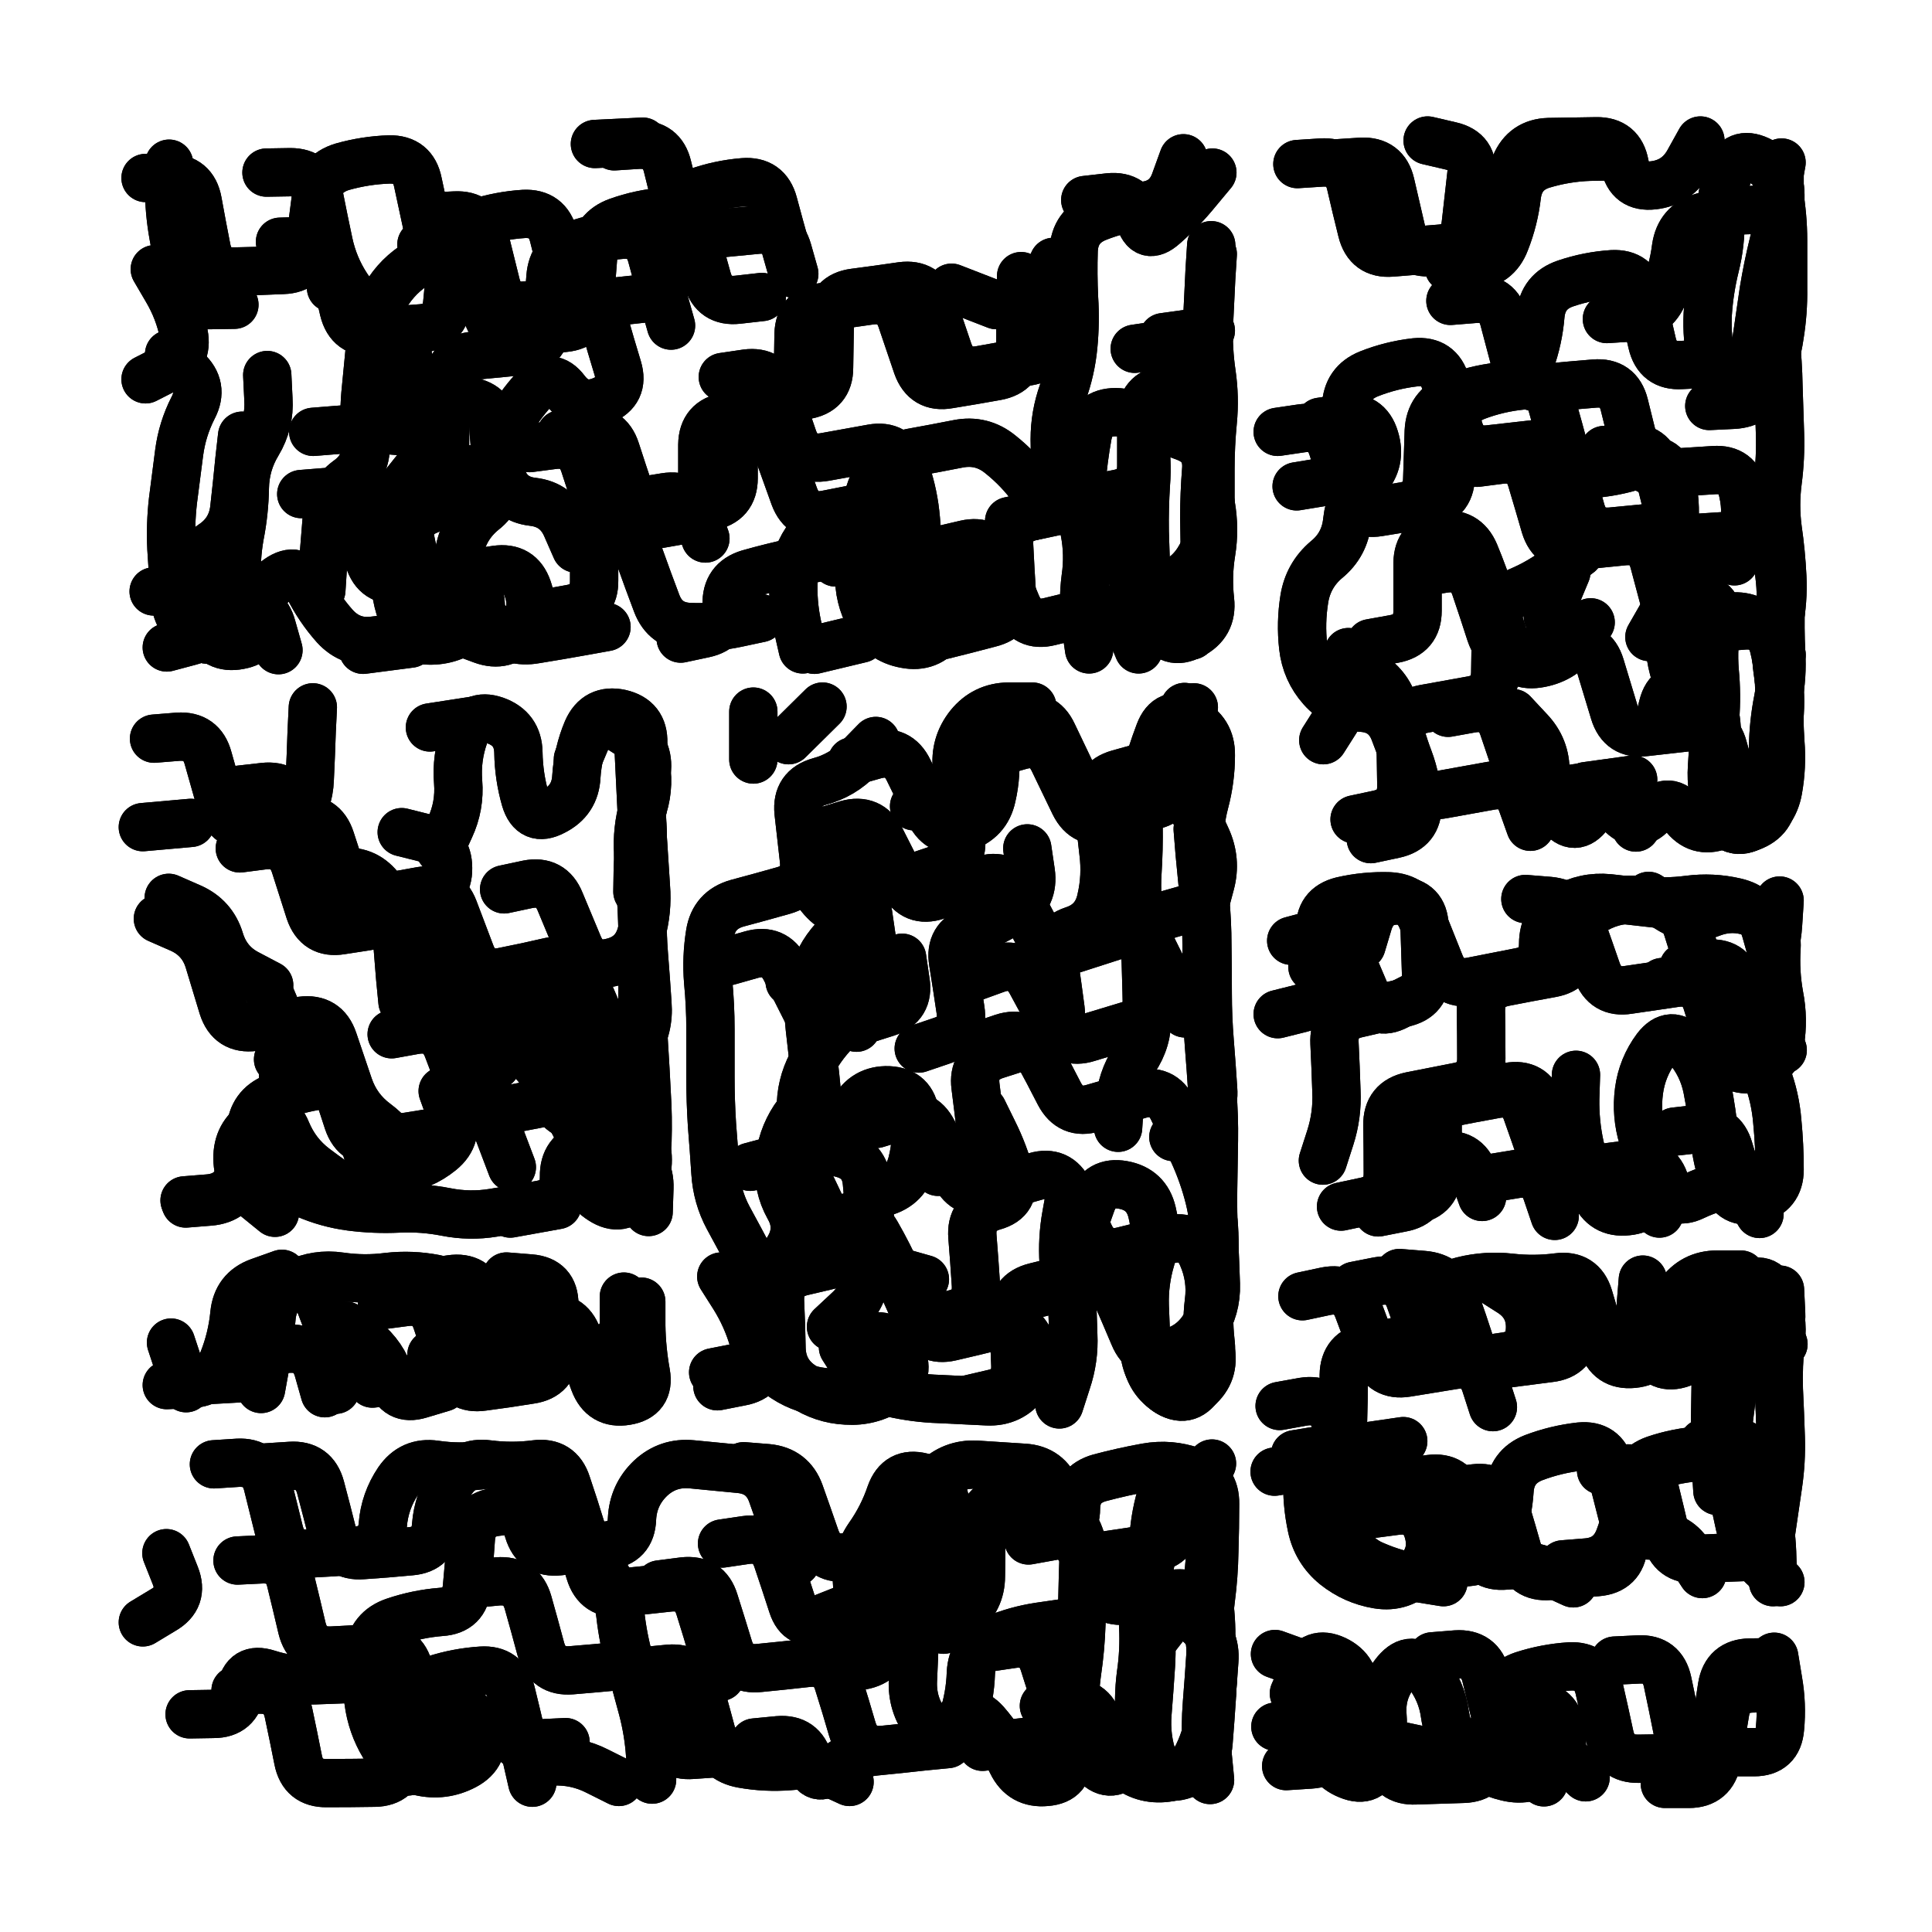
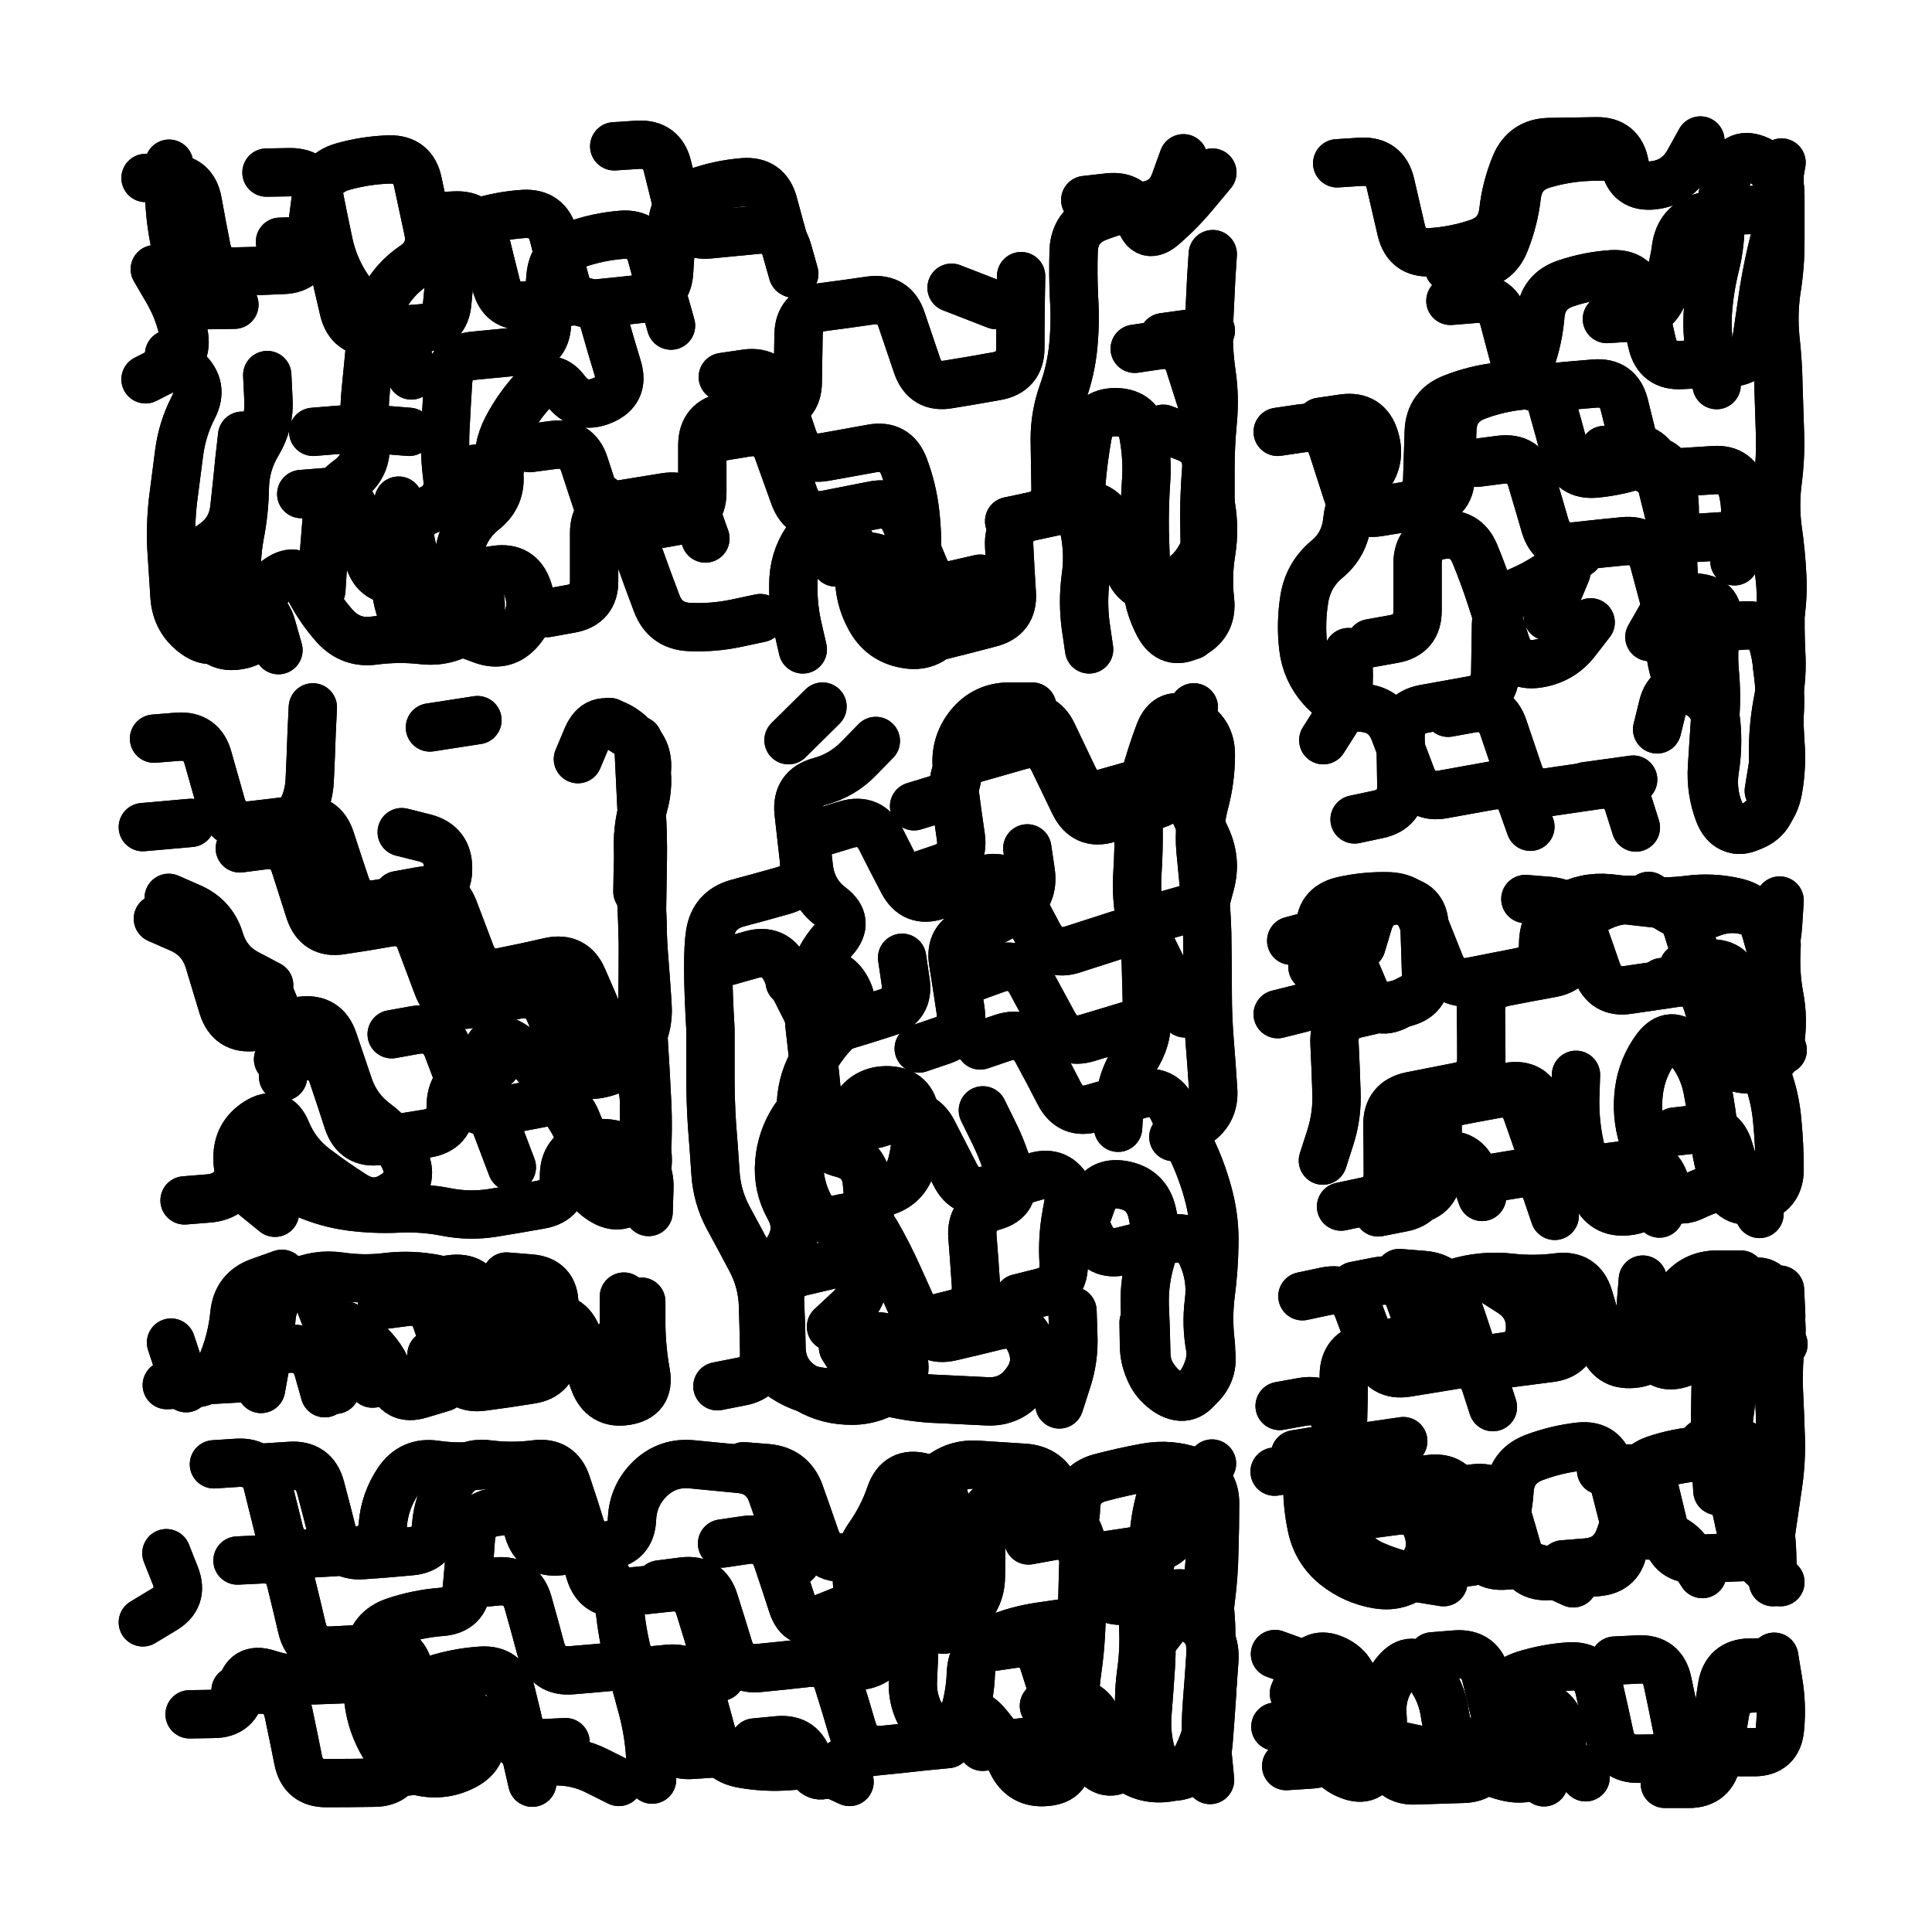
<svg xmlns="http://www.w3.org/2000/svg" viewBox="0 0 5000 5000">
  <title>Infinite Scribble #3269</title>
  <defs>
    <filter id="piece_3269_1_1_filter" x="-100" y="-100" width="5200" height="5200" filterUnits="userSpaceOnUse">
      <feGaussianBlur in="SourceGraphic" result="lineShape_1" stdDeviation="6250e-3" />
      <feColorMatrix in="lineShape_1" result="lineShape" type="matrix" values="1 0 0 0 0  0 1 0 0 0  0 0 1 0 0  0 0 0 7500e-3 -3750e-3" />
      <feGaussianBlur in="lineShape" result="shrank_blurred" stdDeviation="16250e-3" />
      <feColorMatrix in="shrank_blurred" result="shrank" type="matrix" values="1 0 0 0 0 0 1 0 0 0 0 0 1 0 0 0 0 0 16250e-3 -11250e-3" />
      <feColorMatrix in="lineShape" result="border_filled" type="matrix" values="0.5 0 0 0 -0.15  0 0.5 0 0 -0.15  0 0 0.5 0 -0.15  0 0 0 1 0" />
      <feComposite in="border_filled" in2="shrank" result="border" operator="out" />
      <feColorMatrix in="lineShape" result="shapes_linestyle" type="matrix" values="1 0 0 0 0  0 1 0 0 0  0 0 1 0 0  0 0 0 1 0" />
      <feComposite in="shapes_linestyle" in2="shrank" result="shapes_linestyle_cropped" operator="in" />
      <feComposite in="border" in2="shapes_linestyle_cropped" result="shapes" operator="over" />
      <feTurbulence result="shapes_finished_turbulence" type="turbulence" baseFrequency="200000e-6" numOctaves="3" />
      <feGaussianBlur in="shapes_finished_turbulence" result="shapes_finished_turbulence_smoothed" stdDeviation="0" />
      <feDisplacementMap in="shapes" in2="shapes_finished_turbulence_smoothed" result="shapes_finished_results_shifted" scale="3750e-2" xChannelSelector="R" yChannelSelector="G" />
      <feOffset in="shapes_finished_results_shifted" result="shapes_finished" dx="-937e-2" dy="-937e-2" />
    </filter>
    <filter id="piece_3269_1_1_shadow" x="-100" y="-100" width="5200" height="5200" filterUnits="userSpaceOnUse">
      <feColorMatrix in="SourceGraphic" result="result_blackened" type="matrix" values="0 0 0 0 0  0 0 0 0 0  0 0 0 0 0  0 0 0 0.8 0" />
      <feGaussianBlur in="result_blackened" result="result_blurred" stdDeviation="37500e-3" />
      <feComposite in="SourceGraphic" in2="result_blurred" result="result" operator="over" />
    </filter>
    <filter id="piece_3269_1_1_overall" x="-100" y="-100" width="5200" height="5200" filterUnits="userSpaceOnUse">
      <feTurbulence result="background_texture_bumps" type="fractalNoise" baseFrequency="61e-3" numOctaves="3" />
      <feDiffuseLighting in="background_texture_bumps" result="background_texture" surfaceScale="1" diffuseConstant="2" lighting-color="#aaa">
        <feDistantLight azimuth="225" elevation="20" />
      </feDiffuseLighting>
      <feColorMatrix in="background_texture" result="background_texturelightened" type="matrix" values="0.6 0 0 0 0.8  0 0.6 0 0 0.8  0 0 0.6 0 0.8  0 0 0 1 0" />
      <feColorMatrix in="SourceGraphic" result="background_darkened" type="matrix" values="2 0 0 0 -1  0 2 0 0 -1  0 0 2 0 -1  0 0 0 1 0" />
      <feMorphology in="background_darkened" result="background_glow_1_thicken" operator="dilate" radius="129600e-3" />
      <feColorMatrix in="background_glow_1_thicken" result="background_glow_1_thicken_colored" type="matrix" values="1.5 0 0 0 -0.2  0 1.5 0 0 -0.2  0 0 1.5 0 -0.2  0 0 0 0.4 0" />
      <feGaussianBlur in="background_glow_1_thicken_colored" result="background_glow_1" stdDeviation="243000e-3" />
      <feMorphology in="background_darkened" result="background_glow_2_thicken" operator="dilate" radius="24300e-3" />
      <feColorMatrix in="background_glow_2_thicken" result="background_glow_2_thicken_colored" type="matrix" values="0 0 0 0 0  0 0 0 0 0  0 0 0 0 0  0 0 0 0.5 0" />
      <feGaussianBlur in="background_glow_2_thicken_colored" result="background_glow_2" stdDeviation="48600e-3" />
      <feComposite in="background_glow_1" in2="background_glow_2" result="background_glow" operator="out" />
      <feBlend in="background_glow" in2="background_texturelightened" result="background" mode="darken" />
    </filter>
    <clipPath id="piece_3269_1_1_clip">
      <rect x="0" y="0" width="5000" height="5000" />
    </clipPath>
    <g id="layer_4" filter="url(#piece_3269_1_1_filter)" stroke-width="125" stroke-linecap="round" fill="none">
-       <path d="M 2448 1432 Q 2448 1432 2508 1418 Q 2569 1404 2593 1461 Q 2617 1519 2641 1576 Q 2666 1633 2726 1618 Q 2787 1603 2847 1589 Q 2908 1575 2932 1632 L 2956 1690 M 1461 1133 Q 1461 1133 1522 1124 Q 1584 1116 1603 1175 Q 1622 1234 1642 1293 Q 1662 1352 1723 1341 Q 1785 1331 1846 1320 Q 1908 1309 1908 1247 Q 1908 1185 1908 1123 Q 1909 1061 1970 1051 Q 2032 1042 2093 1032 Q 2155 1023 2155 961 Q 2156 899 2157 837 Q 2159 775 2220 767 Q 2282 759 2343 750 Q 2405 742 2424 801 Q 2444 860 2464 919 Q 2485 978 2546 967 Q 2608 956 2669 945 Q 2731 935 2732 873 Q 2733 811 2734 749 L 2736 687 M 1100 642 Q 1100 642 1162 638 Q 1224 635 1238 695 Q 1253 756 1268 816 Q 1284 876 1346 870 Q 1408 864 1470 858 Q 1532 852 1536 790 Q 1540 728 1545 666 Q 1550 604 1608 583 Q 1667 562 1729 557 Q 1791 552 1807 612 Q 1823 672 1840 732 Q 1857 792 1919 785 L 1981 778 M 1549 382 L 1673 376 M 1771 1662 Q 1771 1662 1832 1649 Q 1893 1636 1890 1574 Q 1888 1512 1947 1494 Q 2007 1477 2068 1464 Q 2129 1452 2190 1439 Q 2251 1426 2249 1364 Q 2247 1302 2276 1247 Q 2306 1193 2367 1181 Q 2428 1170 2489 1158 Q 2550 1146 2598 1185 Q 2647 1224 2683 1274 Q 2720 1324 2781 1311 Q 2842 1299 2903 1287 Q 2964 1275 2963 1213 Q 2963 1151 2963 1089 Q 2963 1027 3024 1017 Q 3086 1008 3109 950 Q 3132 892 3134 830 Q 3137 768 3140 706 L 3144 644 M 3073 1520 Q 3073 1520 3107 1468 Q 3141 1416 3140 1354 L 3140 1292 M 1079 1491 Q 1079 1491 1140 1483 Q 1202 1475 1221 1534 Q 1241 1593 1287 1634 Q 1334 1675 1395 1664 Q 1457 1654 1518 1643 L 1579 1632 M 2117 1691 L 2238 1662 M 949 1691 L 1072 1675 M 866 754 Q 866 754 921 782 Q 977 810 992 870 Q 1007 931 1023 991 Q 1039 1051 1101 1045 Q 1163 1039 1224 1048 Q 1286 1058 1287 1120 Q 1289 1182 1307 1241 Q 1326 1301 1388 1308 Q 1450 1315 1475 1372 L 1500 1429 M 1082 1231 L 1005 1328 M 407 1540 Q 407 1540 469 1536 Q 531 1533 546 1593 Q 561 1654 501 1669 L 441 1685" stroke="hsl(58,100%,52%)" />
      <path d="M 3832 1207 Q 3832 1207 3894 1199 Q 3956 1192 3973 1251 Q 3991 1311 4008 1370 Q 4026 1430 4088 1423 Q 4150 1416 4212 1410 Q 4274 1404 4290 1464 Q 4306 1524 4322 1584 Q 4338 1644 4400 1638 Q 4462 1633 4524 1628 Q 4586 1624 4600 1684 Q 4615 1745 4614 1807 Q 4613 1869 4617 1931 Q 4622 1993 4611 2054 Q 4600 2115 4546 2146 Q 4492 2177 4465 2121 Q 4438 2065 4447 2003 Q 4457 1942 4451 1880 Q 4445 1818 4386 1797 Q 4328 1776 4313 1836 L 4298 1897 M 3556 1674 Q 3556 1674 3617 1663 Q 3678 1652 3678 1590 Q 3678 1528 3678 1466 Q 3679 1404 3740 1394 Q 3802 1385 3826 1442 Q 3850 1500 3869 1559 Q 3888 1618 3907 1677 Q 3927 1736 3988 1727 Q 4050 1718 4088 1669 L 4126 1620 M 3763 788 Q 3763 788 3825 783 Q 3887 778 3902 838 Q 3918 899 3934 959 Q 3950 1019 4012 1013 Q 4074 1007 4136 1002 Q 4198 997 4213 1057 Q 4228 1118 4243 1178 Q 4259 1239 4321 1234 Q 4383 1230 4445 1226 Q 4507 1222 4520 1282 Q 4534 1343 4516 1402 L 4498 1462 M 3426 1101 Q 3426 1101 3487 1092 Q 3549 1084 3567 1143 Q 3586 1203 3544 1249 Q 3503 1295 3496 1357 Q 3490 1419 3442 1458 Q 3395 1498 3385 1559 Q 3375 1621 3382 1683 Q 3389 1745 3430 1791 Q 3472 1838 3534 1841 Q 3596 1845 3618 1903 Q 3640 1961 3662 2019 Q 3684 2077 3745 2065 Q 3806 2054 3867 2043 Q 3929 2032 3949 2090 L 3970 2149 M 4168 835 Q 4168 835 4230 831 Q 4292 827 4315 769 Q 4339 712 4347 650 Q 4356 589 4415 571 Q 4475 554 4537 553 Q 4599 553 4609 491 L 4620 430" stroke="hsl(110,100%,47%)" />
      <path d="M 630 2205 Q 630 2205 692 2197 Q 754 2190 773 2249 Q 792 2309 811 2368 Q 831 2427 892 2417 Q 954 2408 1015 2397 Q 1077 2387 1098 2445 Q 1120 2504 1142 2562 Q 1164 2620 1225 2608 Q 1286 2597 1347 2584 Q 1408 2572 1432 2629 Q 1456 2687 1480 2744 Q 1504 2802 1564 2788 Q 1625 2775 1657 2722 Q 1690 2669 1685 2607 Q 1681 2545 1676 2483 Q 1671 2421 1671 2359 Q 1672 2297 1673 2235 Q 1674 2173 1670 2111 Q 1667 2049 1664 1987 L 1661 1925 M 729 2751 Q 729 2751 790 2743 Q 852 2735 871 2794 Q 891 2853 910 2912 Q 930 2971 991 2962 Q 1053 2953 1114 2943 Q 1176 2933 1176 2871 Q 1176 2809 1234 2787 L 1293 2766 M 446 2333 Q 446 2333 503 2358 Q 560 2383 578 2442 Q 596 2502 651 2530 L 706 2559 M 487 3116 Q 487 3116 549 3111 Q 611 3106 631 3047 Q 652 2989 697 3032 Q 742 3075 799 3099 Q 856 3124 917 3132 Q 979 3140 1041 3137 Q 1103 3134 1164 3146 Q 1225 3158 1286 3148 Q 1348 3138 1409 3127 Q 1470 3116 1469 3054 Q 1468 2992 1527 2974 Q 1587 2956 1639 2989 Q 1692 3022 1690 3084 L 1688 3146" stroke="hsl(84,100%,53%)" />
      <path d="M 2546 2715 Q 2546 2715 2605 2695 Q 2664 2676 2693 2730 Q 2723 2785 2751 2840 Q 2780 2895 2839 2877 Q 2899 2860 2958 2842 Q 3018 2825 3045 2881 Q 3072 2937 3098 2993 Q 3124 3050 3139 3110 Q 3154 3171 3152 3233 Q 3151 3295 3143 3356 Q 3135 3418 3142 3480 Q 3150 3542 3115 3593 Q 3081 3645 3029 3610 Q 2978 3575 2976 3513 Q 2975 3451 2972 3389 Q 2970 3327 2988 3267 Q 3006 3208 2991 3147 Q 2977 3087 2916 3076 Q 2855 3065 2834 3123 L 2813 3182 M 2418 3425 Q 2418 3425 2478 3410 Q 2539 3396 2535 3334 Q 2531 3272 2526 3210 Q 2521 3148 2581 3131 Q 2641 3114 2624 3054 Q 2608 2994 2580 2938 L 2553 2883 M 2142 2161 Q 2142 2161 2201 2143 Q 2261 2126 2289 2181 Q 2317 2237 2346 2292 Q 2375 2347 2434 2327 Q 2493 2307 2552 2287 Q 2611 2267 2640 2322 Q 2669 2377 2698 2431 Q 2728 2486 2787 2466 Q 2846 2447 2905 2428 Q 2965 2410 2993 2465 Q 3021 2521 3048 2576 L 3076 2632 M 1894 2497 Q 1894 2497 1954 2480 Q 2014 2463 2042 2518 Q 2070 2574 2098 2629 Q 2126 2685 2185 2667 Q 2245 2649 2304 2630 Q 2363 2611 2353 2549 L 2344 2488 M 2751 3644 Q 2751 3644 2770 3585 Q 2790 3526 2787 3464 L 2785 3402 M 2588 1887 Q 2588 1887 2648 1870 Q 2708 1853 2734 1909 Q 2761 1966 2788 2022 Q 2815 2078 2874 2060 Q 2934 2043 2994 2026 Q 3054 2010 3080 2066 Q 3106 2123 3132 2179 Q 3158 2236 3142 2296 L 3126 2356 M 2160 3443 Q 2160 3443 2205 3401 Q 2251 3359 2247 3297 Q 2244 3235 2239 3173 Q 2235 3111 2295 3095 Q 2355 3079 2370 3018 Q 2385 2958 2378 2896 Q 2371 2834 2309 2831 Q 2247 2829 2218 2884 Q 2189 2939 2144 2896 Q 2100 2853 2065 2904 Q 2031 2956 2026 3018 Q 2021 3080 2051 3134 Q 2082 3188 2050 3241 Q 2018 3295 2011 3357 Q 2004 3419 1996 3480 Q 1988 3542 2040 3576 Q 2092 3610 2154 3613 L 2216 3617" stroke="hsl(126,100%,48%)" />
      <path d="M 4311 2551 Q 4311 2551 4372 2542 Q 4434 2534 4452 2593 Q 4471 2653 4489 2712 Q 4507 2772 4565 2749 L 4623 2727 M 3871 3058 Q 3871 3058 3932 3048 Q 3994 3038 4013 3097 L 4033 3156 M 4343 2938 Q 4343 2938 4405 2931 Q 4467 2924 4484 2984 Q 4501 3044 4532 3097 L 4563 3151 M 3480 3132 Q 3480 3132 3541 3119 Q 3602 3107 3601 3045 Q 3601 2983 3600 2921 Q 3599 2859 3660 2846 Q 3721 2834 3782 2822 Q 3843 2811 3843 2749 Q 3843 2687 3842 2625 Q 3842 2563 3903 2551 Q 3964 2539 4025 2528 Q 4086 2517 4086 2455 Q 4086 2393 4140 2362 Q 4194 2332 4256 2339 Q 4318 2346 4379 2338 Q 4441 2330 4501 2344 Q 4562 2358 4579 2418 L 4596 2478 M 3351 2444 Q 3351 2444 3411 2428 Q 3472 2413 3496 2470 Q 3521 2527 3545 2584 Q 3570 2641 3625 2612 L 3680 2584" stroke="hsl(168,100%,44%)" />
      <path d="M 1115 3329 Q 1115 3329 1176 3320 Q 1238 3311 1258 3369 Q 1279 3428 1299 3487 Q 1319 3546 1380 3536 Q 1442 3527 1503 3516 Q 1565 3506 1586 3564 L 1608 3623 M 904 3440 Q 904 3440 952 3478 Q 1001 3517 1019 3576 Q 1037 3636 1096 3618 L 1156 3600 M 441 3594 Q 441 3594 503 3591 Q 565 3588 587 3530 Q 610 3472 616 3410 Q 622 3348 680 3327 L 739 3306" stroke="hsl(115,100%,51%)" />
      <path d="M 4418 3744 Q 4418 3744 4480 3740 Q 4542 3737 4555 3797 Q 4569 3858 4582 3919 Q 4595 3980 4596 4042 L 4598 4104 M 4501 3496 L 4625 3488 M 3361 3773 Q 3361 3773 3422 3763 Q 3484 3754 3485 3692 Q 3487 3630 3487 3568 Q 3488 3506 3549 3495 Q 3610 3484 3671 3473 Q 3733 3463 3734 3401 Q 3735 3339 3795 3324 Q 3856 3309 3918 3316 Q 3980 3323 4041 3315 Q 4103 3307 4121 3366 Q 4139 3426 4156 3485 Q 4174 3545 4236 3539 Q 4298 3533 4309 3471 Q 4320 3410 4355 3359 Q 4391 3308 4453 3308 L 4515 3308 M 3747 4058 Q 3747 4058 3809 4052 Q 3871 4046 3891 3987 Q 3912 3929 3916 3867 Q 3920 3805 3978 3782 Q 4036 3760 4098 3753 Q 4160 3747 4176 3807 Q 4192 3867 4207 3927 Q 4223 3987 4285 3983 Q 4347 3979 4381 4031 L 4415 4083" stroke="hsl(195,100%,48%)" />
      <path d="M 624 4048 Q 624 4048 686 4045 Q 748 4042 762 4102 Q 777 4163 791 4223 Q 806 4284 868 4281 Q 930 4278 992 4274 Q 1054 4271 1068 4331 Q 1083 4392 1097 4452 Q 1111 4513 1173 4510 Q 1235 4508 1297 4505 Q 1359 4502 1373 4562 L 1387 4623 M 1934 3804 Q 1934 3804 1996 3809 Q 2058 3815 2079 3873 Q 2100 3932 2120 3990 Q 2141 4049 2202 4039 Q 2264 4030 2325 4020 Q 2387 4010 2387 3948 Q 2387 3886 2430 3841 Q 2474 3797 2536 3800 Q 2598 3804 2660 3808 Q 2722 3812 2744 3870 Q 2766 3928 2787 3986 Q 2808 4045 2869 4035 Q 2931 4026 2992 4016 Q 3054 4007 3055 3945 Q 3057 3883 3101 3840 L 3146 3797 M 2711 4424 Q 2711 4424 2773 4417 Q 2835 4410 2852 4469 Q 2870 4529 2914 4572 Q 2959 4616 3021 4611 Q 3083 4606 3110 4550 Q 3137 4494 3142 4432 Q 3148 4370 3152 4308 Q 3157 4246 3108 4207 Q 3060 4169 3022 4218 L 2984 4267 M 1235 4108 Q 1235 4108 1297 4102 Q 1359 4097 1376 4157 Q 1393 4217 1409 4277 Q 1426 4337 1488 4332 Q 1550 4327 1612 4321 Q 1674 4316 1690 4376 Q 1707 4436 1723 4496 Q 1739 4556 1801 4551 Q 1863 4547 1925 4542 L 1987 4537 M 1716 4110 Q 1716 4110 1778 4102 Q 1840 4095 1858 4154 Q 1877 4214 1895 4273 Q 1913 4333 1975 4326 Q 2037 4320 2099 4313 Q 2161 4306 2179 4365 Q 2198 4425 2215 4484 Q 2233 4544 2295 4538 Q 2357 4532 2419 4525 Q 2481 4519 2500 4460 Q 2520 4401 2522 4339 Q 2525 4277 2582 4252 Q 2639 4228 2700 4219 L 2762 4210" stroke="hsl(168,100%,47%)" />
      <path d="M 3427 4388 Q 3427 4388 3489 4383 Q 3551 4378 3566 4438 Q 3582 4499 3596 4559 Q 3611 4620 3673 4617 Q 3735 4615 3797 4613 Q 3859 4611 3867 4549 Q 3876 4488 3884 4426 Q 3892 4365 3951 4345 Q 4010 4326 4072 4322 Q 4134 4319 4148 4379 Q 4162 4440 4175 4501 Q 4188 4562 4250 4561 Q 4312 4560 4374 4559 Q 4436 4559 4446 4497 Q 4457 4436 4466 4374 Q 4476 4313 4538 4312 L 4600 4311" stroke="hsl(211,100%,52%)" />
    </g>
    <g id="layer_3" filter="url(#piece_3269_1_1_filter)" stroke-width="125" stroke-linecap="round" fill="none">
      <path d="M 2172 1465 Q 2172 1465 2233 1452 Q 2294 1439 2317 1496 Q 2341 1554 2365 1611 Q 2390 1668 2450 1653 Q 2511 1638 2571 1622 Q 2632 1607 2628 1545 Q 2624 1483 2621 1421 Q 2618 1359 2679 1346 Q 2740 1333 2801 1320 Q 2862 1308 2884 1366 Q 2907 1424 2930 1482 Q 2953 1540 3014 1527 Q 3075 1514 3109 1462 Q 3143 1410 3142 1348 Q 3142 1286 3142 1224 Q 3142 1162 3148 1100 Q 3154 1038 3145 976 Q 3136 915 3138 853 Q 3141 791 3144 729 L 3148 667 M 1380 1169 Q 1380 1169 1441 1161 Q 1503 1153 1522 1212 Q 1541 1271 1561 1330 Q 1581 1389 1642 1378 Q 1704 1368 1765 1357 Q 1827 1346 1827 1284 Q 1827 1222 1827 1160 Q 1828 1098 1889 1088 Q 1951 1079 2012 1069 Q 2074 1060 2074 998 Q 2075 936 2076 874 Q 2078 812 2139 804 Q 2201 796 2262 787 Q 2324 779 2343 838 Q 2363 897 2383 956 Q 2404 1015 2465 1004 Q 2527 994 2588 983 Q 2650 972 2650 910 Q 2650 848 2651 786 L 2652 724 M 1232 1493 Q 1232 1493 1293 1484 Q 1355 1475 1375 1533 Q 1396 1592 1356 1639 Q 1316 1687 1257 1665 Q 1199 1644 1141 1621 Q 1083 1599 1085 1537 Q 1087 1475 1073 1414 Q 1060 1353 1117 1330 Q 1175 1307 1167 1245 Q 1159 1184 1162 1122 Q 1165 1060 1169 998 Q 1173 936 1235 930 Q 1297 924 1359 918 Q 1421 912 1425 850 Q 1429 788 1434 726 Q 1439 664 1497 643 Q 1556 622 1618 617 Q 1680 612 1696 672 Q 1712 732 1729 792 L 1746 852 M 386 470 Q 386 470 448 470 Q 510 470 521 531 Q 532 592 544 653 Q 556 714 618 712 Q 680 711 742 708 Q 804 706 811 644 Q 819 582 827 520 Q 836 459 895 441 Q 955 424 1017 422 Q 1079 421 1091 482 Q 1104 543 1117 603 Q 1131 664 1079 698 Q 1028 733 1000 788 Q 973 844 967 906 Q 961 968 955 1030 Q 950 1092 955 1154 Q 961 1216 910 1252 Q 860 1289 855 1351 Q 850 1413 845 1475 L 841 1537 M 701 980 Q 701 980 704 1042 Q 708 1104 676 1157 Q 644 1210 643 1272 Q 642 1334 630 1395 Q 619 1456 623 1518 Q 628 1580 597 1633 Q 566 1687 515 1651 Q 465 1615 461 1553 Q 457 1491 453 1429 Q 450 1367 457 1305 Q 465 1243 473 1181 Q 481 1120 509 1065 Q 538 1010 492 968 L 447 926" stroke="hsl(95,100%,58%)" />
      <path d="M 4161 1174 Q 4161 1174 4223 1169 Q 4285 1164 4300 1224 Q 4315 1285 4330 1345 Q 4345 1406 4407 1401 Q 4469 1397 4531 1393 Q 4593 1390 4606 1450 Q 4620 1511 4618 1573 Q 4616 1635 4619 1697 Q 4623 1759 4611 1820 Q 4599 1881 4598 1943 Q 4598 2005 4598 2067 Q 4598 2129 4539 2150 Q 4481 2172 4458 2114 Q 4436 2056 4440 1994 Q 4444 1932 4448 1870 Q 4453 1808 4447 1746 Q 4442 1684 4453 1623 Q 4464 1562 4402 1556 Q 4340 1550 4309 1604 L 4278 1658 M 3579 1330 Q 3579 1330 3640 1320 Q 3702 1311 3703 1249 Q 3705 1187 3707 1125 Q 3710 1063 3768 1040 Q 3826 1017 3888 1010 Q 3950 1004 3970 945 Q 3991 887 3996 825 Q 4002 763 4061 743 Q 4120 723 4182 719 Q 4244 716 4257 776 Q 4271 837 4285 897 Q 4299 958 4361 954 Q 4423 951 4485 948 Q 4547 946 4556 884 Q 4565 823 4574 761 Q 4584 700 4599 639 Q 4615 579 4615 517 L 4615 455 M 4113 2044 L 4236 2027 M 3470 432 Q 3470 432 3532 428 Q 3594 425 3608 485 Q 3622 546 3636 606 Q 3651 667 3713 662 Q 3775 658 3834 638 Q 3893 618 3900 556 Q 3907 494 3931 436 Q 3955 379 4017 377 Q 4079 376 4141 375 Q 4203 374 4214 435 Q 4226 496 4288 489 Q 4350 482 4380 427 L 4410 373 M 3515 2130 Q 3515 2130 3576 2117 Q 3637 2104 3636 2042 Q 3635 1980 3634 1918 Q 3633 1856 3694 1844 Q 3755 1833 3816 1822 Q 3878 1812 3879 1750 Q 3880 1688 3881 1626 Q 3883 1564 3940 1540 Q 3997 1516 4046 1478 L 4096 1441" stroke="hsl(165,100%,51%)" />
-       <path d="M 1314 2311 Q 1314 2311 1375 2298 Q 1436 2286 1459 2343 Q 1483 2401 1507 2458 Q 1532 2515 1592 2500 Q 1653 2486 1669 2426 Q 1686 2366 1681 2304 Q 1677 2242 1673 2180 Q 1669 2118 1670 2056 Q 1672 1994 1674 1932 Q 1676 1870 1615 1856 Q 1554 1843 1529 1900 Q 1505 1957 1501 2019 Q 1498 2081 1442 2109 Q 1387 2138 1369 2078 Q 1352 2019 1351 1957 Q 1350 1895 1291 1874 Q 1233 1854 1211 1912 Q 1190 1971 1195 2033 Q 1200 2095 1174 2151 L 1148 2208 M 1253 2639 Q 1253 2639 1312 2658 Q 1371 2678 1394 2735 Q 1418 2793 1441 2850 Q 1464 2908 1525 2895 Q 1586 2882 1631 2840 Q 1677 2798 1652 2741 L 1627 2684 M 1330 3150 L 1452 3128 M 490 3124 Q 490 3124 552 3119 Q 614 3114 634 3055 Q 655 2997 658 2935 Q 662 2873 719 2850 Q 777 2827 838 2818 Q 900 2810 920 2869 Q 940 2928 959 2987 Q 979 3046 1040 3037 Q 1102 3028 1150 2989 Q 1198 2950 1176 2891 L 1155 2833 M 630 2053 Q 630 2053 692 2046 Q 754 2039 772 2098 Q 791 2158 810 2217 Q 829 2276 890 2267 Q 952 2258 991 2306 Q 1030 2354 1035 2416 Q 1040 2478 1045 2540 L 1051 2602" stroke="hsl(129,100%,58%)" />
-       <path d="M 2277 2918 Q 2277 2918 2336 2900 Q 2396 2883 2424 2938 Q 2453 2994 2481 3049 Q 2509 3105 2569 3088 Q 2629 3071 2689 3054 Q 2749 3037 2776 3093 Q 2803 3149 2829 3205 Q 2855 3262 2915 3247 Q 2976 3232 3036 3217 Q 3097 3203 3121 3260 Q 3146 3317 3138 3378 Q 3130 3440 3142 3501 Q 3155 3562 3108 3602 Q 3061 3643 3016 3599 Q 2972 3556 2970 3494 L 2969 3432 M 2053 2550 Q 2053 2550 2112 2532 Q 2172 2514 2201 2569 Q 2230 2624 2184 2666 Q 2139 2708 2110 2763 Q 2081 2818 2082 2880 Q 2083 2942 2078 3004 Q 2074 3066 2100 3122 Q 2126 3179 2186 3163 Q 2247 3148 2278 3202 Q 2309 3256 2334 3312 Q 2360 3369 2385 3426 Q 2410 3483 2470 3469 Q 2531 3455 2591 3440 Q 2652 3426 2676 3483 Q 2701 3540 2663 3589 Q 2626 3639 2564 3636 Q 2502 3633 2440 3630 Q 2378 3628 2317 3614 Q 2257 3601 2224 3548 L 2191 3496 M 2387 2276 Q 2387 2276 2446 2256 Q 2505 2237 2496 2175 Q 2487 2114 2479 2052 Q 2471 1991 2530 1973 Q 2590 1956 2649 1939 Q 2709 1922 2736 1978 Q 2763 2034 2790 2090 Q 2818 2146 2877 2128 Q 2937 2110 2997 2093 Q 3057 2076 3051 2014 Q 3046 1952 3072 1896 L 3099 1840 M 2530 2538 Q 2530 2538 2588 2517 Q 2647 2496 2677 2550 Q 2707 2605 2736 2659 Q 2766 2714 2825 2695 Q 2885 2677 2944 2659 Q 3004 2641 2997 2579 Q 2991 2517 2984 2455 Q 2977 2393 3036 2375 L 3096 2358 M 1866 3597 Q 1866 3597 1927 3585 Q 1988 3574 1987 3512 Q 1986 3450 1984 3388 Q 1982 3326 1953 3271 Q 1924 3216 1894 3161 Q 1865 3107 1861 3045 Q 1857 2983 1852 2921 Q 1848 2859 1848 2797 Q 1848 2735 1848 2673 Q 1848 2611 1842 2549 Q 1837 2487 1847 2425 Q 1857 2364 1917 2347 Q 1977 2331 2037 2314 Q 2097 2297 2090 2235 Q 2083 2173 2076 2111 Q 2070 2049 2130 2032 Q 2190 2016 2233 1971 L 2276 1927" stroke="hsl(181,100%,53%)" />
+       <path d="M 2277 2918 Q 2277 2918 2336 2900 Q 2396 2883 2424 2938 Q 2453 2994 2481 3049 Q 2509 3105 2569 3088 Q 2629 3071 2689 3054 Q 2749 3037 2776 3093 Q 2803 3149 2829 3205 Q 2855 3262 2915 3247 Q 2976 3232 3036 3217 Q 3097 3203 3121 3260 Q 3146 3317 3138 3378 Q 3130 3440 3142 3501 Q 3155 3562 3108 3602 Q 3061 3643 3016 3599 Q 2972 3556 2970 3494 L 2969 3432 M 2053 2550 Q 2053 2550 2112 2532 Q 2172 2514 2201 2569 Q 2230 2624 2184 2666 Q 2139 2708 2110 2763 Q 2081 2818 2082 2880 Q 2083 2942 2078 3004 Q 2074 3066 2100 3122 Q 2126 3179 2186 3163 Q 2247 3148 2278 3202 Q 2309 3256 2334 3312 Q 2360 3369 2385 3426 Q 2410 3483 2470 3469 Q 2531 3455 2591 3440 Q 2652 3426 2676 3483 Q 2701 3540 2663 3589 Q 2626 3639 2564 3636 Q 2502 3633 2440 3630 Q 2378 3628 2317 3614 Q 2257 3601 2224 3548 L 2191 3496 M 2387 2276 Q 2387 2276 2446 2256 Q 2505 2237 2496 2175 Q 2487 2114 2479 2052 Q 2471 1991 2530 1973 Q 2590 1956 2649 1939 Q 2709 1922 2736 1978 Q 2763 2034 2790 2090 Q 2818 2146 2877 2128 Q 2937 2110 2997 2093 Q 3057 2076 3051 2014 Q 3046 1952 3072 1896 L 3099 1840 M 2530 2538 Q 2530 2538 2588 2517 Q 2647 2496 2677 2550 Q 2707 2605 2736 2659 Q 2766 2714 2825 2695 Q 2885 2677 2944 2659 Q 3004 2641 2997 2579 Q 2991 2517 2984 2455 Q 2977 2393 3036 2375 L 3096 2358 M 1866 3597 Q 1866 3597 1927 3585 Q 1988 3574 1987 3512 Q 1986 3450 1984 3388 Q 1982 3326 1953 3271 Q 1924 3216 1894 3161 Q 1865 3107 1861 3045 Q 1857 2983 1852 2921 Q 1848 2859 1848 2797 Q 1848 2735 1848 2673 Q 1837 2487 1847 2425 Q 1857 2364 1917 2347 Q 1977 2331 2037 2314 Q 2097 2297 2090 2235 Q 2083 2173 2076 2111 Q 2070 2049 2130 2032 Q 2190 2016 2233 1971 L 2276 1927" stroke="hsl(181,100%,53%)" />
      <path d="M 3681 3013 Q 3681 3013 3742 3001 Q 3803 2990 3824 3048 L 3845 3107 M 3433 3013 Q 3433 3013 3452 2954 Q 3471 2895 3468 2833 Q 3466 2771 3463 2709 Q 3460 2647 3520 2633 Q 3581 2619 3641 2605 Q 3702 2592 3700 2530 Q 3698 2468 3696 2406 Q 3694 2344 3632 2340 Q 3570 2337 3551 2396 L 3533 2456 M 4366 2513 Q 4366 2513 4427 2504 Q 4489 2496 4507 2555 Q 4525 2615 4542 2674 Q 4560 2734 4582 2792 Q 4604 2850 4609 2912 Q 4615 2974 4615 3036 Q 4615 3098 4554 3113 Q 4494 3129 4473 3070 Q 4452 3012 4446 2950 Q 4440 2888 4428 2827 Q 4416 2766 4375 2719 Q 4334 2673 4296 2722 Q 4259 2772 4251 2833 Q 4243 2895 4261 2954 Q 4280 3014 4281 3076 Q 4283 3138 4221 3144 Q 4159 3151 4135 3093 Q 4112 3036 4098 2975 Q 4085 2915 4086 2853 L 4088 2791" stroke="hsl(202,100%,55%)" />
      <path d="M 692 3505 Q 692 3505 754 3500 Q 816 3495 833 3555 L 850 3615 M 998 3387 Q 998 3387 1059 3379 Q 1121 3371 1140 3430 Q 1160 3489 1179 3548 Q 1198 3607 1259 3598 Q 1321 3590 1382 3580 Q 1444 3571 1444 3509 Q 1444 3447 1444 3385 Q 1444 3323 1382 3318 L 1320 3313 M 452 3484 L 491 3602" stroke="hsl(171,100%,56%)" />
      <path d="M 3764 3869 Q 3764 3869 3826 3861 Q 3888 3854 3905 3913 Q 3923 3973 3940 4033 Q 3957 4093 4019 4088 Q 4081 4083 4143 4078 Q 4205 4073 4211 4011 Q 4218 3949 4224 3887 Q 4230 3825 4288 3804 Q 4347 3784 4409 3780 Q 4471 3776 4485 3836 Q 4499 3897 4512 3958 Q 4526 4019 4571 4061 L 4617 4104 M 4575 3502 Q 4575 3502 4587 3441 Q 4600 3380 4550 3343 Q 4500 3306 4455 3349 Q 4411 3393 4416 3455 Q 4421 3517 4362 3537 Q 4304 3558 4278 3501 Q 4252 3445 4256 3383 L 4261 3321 M 3380 3364 Q 3380 3364 3441 3351 Q 3502 3339 3524 3397 Q 3546 3455 3567 3513 Q 3589 3572 3650 3562 Q 3712 3552 3773 3542 Q 3835 3533 3854 3592 L 3873 3651 M 3308 3818 Q 3308 3818 3369 3808 Q 3431 3799 3450 3858 Q 3470 3917 3489 3976 Q 3508 4036 3565 4060 Q 3622 4085 3683 4094 L 3745 4104" stroke="hsl(223,100%,60%)" />
      <path d="M 1114 4435 Q 1114 4435 1176 4432 Q 1238 4429 1252 4489 Q 1267 4550 1212 4579 Q 1157 4608 1096 4594 Q 1036 4580 1003 4527 Q 971 4474 963 4412 Q 956 4350 963 4288 Q 971 4226 1030 4206 Q 1089 4186 1151 4181 Q 1213 4177 1218 4115 Q 1224 4053 1228 3991 Q 1233 3929 1295 3922 Q 1357 3915 1419 3907 Q 1481 3900 1499 3959 Q 1518 4019 1536 4078 Q 1554 4138 1616 4131 Q 1678 4125 1740 4118 Q 1802 4111 1820 4170 Q 1839 4230 1856 4289 L 1874 4349 M 2671 3996 Q 2671 3996 2732 3985 Q 2794 3975 2794 3913 Q 2795 3851 2855 3834 Q 2915 3818 2976 3807 Q 3038 3796 3096 3817 Q 3155 3839 3154 3901 Q 3154 3963 3152 4025 Q 3151 4087 3143 4148 Q 3135 4210 3142 4272 Q 3150 4334 3146 4396 Q 3142 4458 3137 4520 Q 3132 4582 3073 4602 Q 3015 4623 2994 4564 Q 2974 4506 2979 4444 Q 2984 4382 2988 4320 Q 2992 4258 2984 4196 Q 2977 4134 2984 4072 L 2992 4010 M 2569 4273 Q 2569 4273 2630 4264 Q 2692 4255 2711 4314 Q 2730 4373 2748 4432 Q 2766 4492 2772 4554 Q 2779 4616 2717 4621 Q 2655 4627 2628 4571 Q 2601 4515 2560 4468 Q 2519 4422 2481 4471 Q 2443 4520 2406 4470 Q 2369 4420 2372 4358 Q 2375 4296 2377 4234 Q 2379 4172 2427 4133 Q 2476 4094 2466 4032 Q 2456 3971 2456 3909 Q 2456 3847 2395 3832 Q 2335 3817 2314 3876 Q 2294 3935 2258 3986 Q 2223 4037 2227 4099 Q 2232 4161 2219 4222 L 2207 4283 M 2095 4569 L 2208 4621" stroke="hsl(201,100%,58%)" />
      <path d="M 4318 4626 Q 4318 4626 4380 4626 Q 4442 4626 4453 4564 Q 4464 4503 4474 4441 Q 4484 4380 4546 4379 L 4608 4378 M 3716 4296 Q 3716 4296 3778 4291 Q 3840 4287 3855 4347 Q 3870 4408 3884 4468 Q 3898 4529 3960 4526 Q 4022 4524 4067 4566 L 4113 4609 M 3310 4478 Q 3310 4478 3372 4473 Q 3434 4469 3449 4529 Q 3464 4590 3512 4551 Q 3561 4513 3622 4525 L 3683 4538" stroke="hsl(238,100%,62%)" />
    </g>
    <g id="layer_2" filter="url(#piece_3269_1_1_filter)" stroke-width="125" stroke-linecap="round" fill="none">
      <path d="M 3020 882 L 3143 865 M 2621 1358 Q 2621 1358 2682 1345 Q 2743 1332 2741 1270 Q 2740 1208 2739 1146 Q 2739 1084 2760 1025 Q 2781 967 2787 905 Q 2793 843 2789 781 Q 2786 719 2788 657 Q 2791 595 2849 572 Q 2907 549 2969 542 Q 3031 536 3051 477 L 3072 419 M 1880 985 Q 1880 985 1941 976 Q 2003 968 2022 1027 Q 2042 1086 2062 1144 Q 2083 1203 2144 1192 Q 2205 1181 2266 1170 Q 2327 1159 2349 1217 Q 2371 1275 2378 1337 Q 2385 1399 2382 1461 Q 2380 1523 2433 1555 Q 2486 1588 2449 1638 Q 2413 1688 2352 1676 Q 2291 1665 2261 1610 Q 2231 1556 2233 1494 Q 2235 1432 2189 1390 Q 2144 1348 2105 1396 Q 2067 1445 2063 1507 Q 2060 1569 2073 1629 L 2087 1690 M 3093 1654 Q 3093 1654 3111 1594 Q 3130 1535 3128 1473 Q 3127 1411 3126 1349 Q 3126 1287 3131 1225 Q 3136 1163 3078 1141 L 3020 1119 M 1599 388 Q 1599 388 1661 384 Q 1723 381 1737 441 Q 1752 502 1767 562 Q 1783 622 1845 616 Q 1907 610 1969 604 Q 2031 598 2048 658 L 2065 718 M 1425 1596 Q 1425 1596 1486 1585 Q 1548 1574 1547 1512 Q 1547 1450 1547 1388 Q 1547 1326 1608 1316 Q 1670 1306 1731 1296 Q 1793 1286 1814 1344 L 1835 1403 M 1125 570 Q 1125 570 1187 567 Q 1249 564 1263 624 Q 1278 685 1293 745 Q 1308 806 1370 800 Q 1432 795 1494 789 Q 1556 783 1573 843 Q 1590 903 1608 962 Q 1626 1022 1568 1046 Q 1511 1070 1473 1020 Q 1436 971 1393 1016 Q 1351 1061 1322 1116 Q 1293 1171 1301 1232 Q 1309 1294 1260 1332 Q 1212 1371 1199 1432 Q 1186 1493 1189 1555 Q 1193 1617 1136 1642 Q 1079 1667 1054 1610 Q 1030 1553 1032 1491 Q 1035 1429 1038 1367 L 1041 1305 M 699 456 Q 699 456 761 455 Q 823 455 835 516 Q 847 577 860 638 Q 873 699 907 751 Q 941 803 997 830 Q 1053 858 1063 919 L 1074 981 M 447 433 Q 447 433 447 495 Q 447 557 458 618 Q 469 679 480 740 Q 492 801 554 799 L 616 798 M 573 1581 Q 573 1581 635 1576 Q 697 1572 713 1632 L 730 1692 M 820 1127 Q 820 1127 882 1122 Q 944 1117 1006 1122 L 1068 1127" stroke="hsl(144,100%,62%)" />
-       <path d="M 3686 1491 Q 3686 1491 3747 1481 Q 3809 1472 3828 1531 Q 3848 1590 3867 1649 Q 3887 1708 3948 1699 Q 4010 1690 4071 1682 Q 4133 1674 4151 1733 Q 4169 1793 4187 1852 Q 4205 1912 4267 1904 Q 4329 1897 4391 1890 Q 4453 1884 4469 1944 Q 4486 2004 4502 2064 Q 4519 2124 4461 2146 Q 4403 2168 4366 2118 Q 4329 2068 4286 2113 Q 4244 2158 4202 2112 Q 4160 2067 4122 2116 Q 4085 2166 4046 2117 Q 4008 2069 4009 2007 Q 4010 1945 3967 1900 L 3925 1855 M 3557 2181 Q 3557 2181 3618 2168 Q 3679 2155 3678 2093 Q 3677 2031 3655 1973 Q 3633 1915 3621 1854 Q 3610 1793 3559 1758 L 3508 1723 M 3365 1268 Q 3365 1268 3426 1258 Q 3488 1248 3489 1186 Q 3491 1124 3493 1062 Q 3495 1000 3552 977 Q 3610 954 3672 947 Q 3734 941 3751 1001 Q 3768 1061 3785 1120 Q 3803 1180 3865 1172 Q 3927 1165 3989 1158 Q 4051 1151 4067 1211 Q 4084 1271 4101 1331 Q 4118 1391 4180 1385 Q 4242 1379 4304 1373 Q 4366 1368 4381 1428 Q 4396 1489 4411 1549 Q 4427 1610 4489 1605 Q 4551 1600 4585 1651 L 4620 1703 M 3367 434 Q 3367 434 3429 430 Q 3491 426 3505 486 Q 3519 547 3534 607 Q 3549 668 3611 663 Q 3673 658 3735 653 Q 3797 649 3803 587 Q 3810 525 3817 463 Q 3825 401 3764 387 L 3704 373 M 4433 1060 Q 4433 1060 4495 1057 Q 4557 1054 4581 997 Q 4606 940 4615 878 Q 4625 817 4624 755 Q 4624 693 4624 631 Q 4624 569 4613 507 L 4603 446" stroke="hsl(199,100%,61%)" />
      <path d="M 1039 2326 Q 1039 2326 1100 2315 Q 1162 2305 1184 2363 Q 1206 2421 1228 2479 Q 1251 2537 1312 2524 Q 1373 2512 1433 2498 Q 1494 2485 1518 2542 Q 1543 2599 1567 2656 Q 1592 2713 1634 2758 Q 1677 2803 1676 2865 Q 1675 2927 1684 2988 Q 1693 3050 1655 3099 Q 1618 3149 1566 3115 Q 1514 3082 1517 3020 Q 1521 2958 1488 2905 Q 1455 2853 1422 2800 Q 1389 2748 1337 2714 Q 1285 2680 1265 2739 Q 1246 2798 1268 2856 Q 1290 2914 1312 2972 L 1334 3030 M 733 2186 Q 733 2186 771 2137 Q 809 2088 811 2026 Q 814 1964 816 1902 L 819 1840 M 379 2150 L 503 2139 M 418 2387 Q 418 2387 475 2412 Q 532 2437 550 2496 Q 568 2556 586 2615 Q 605 2675 667 2667 Q 729 2660 790 2651 Q 852 2643 872 2702 Q 892 2761 912 2820 Q 932 2879 982 2916 Q 1032 2953 1057 3010 Q 1082 3067 1030 3101 Q 979 3136 926 3103 Q 874 3070 824 3032 Q 775 2995 751 2937 Q 728 2880 675 2913 Q 623 2946 624 3008 Q 625 3070 673 3109 L 721 3148 M 1587 1878 Q 1587 1878 1639 1911 Q 1691 1945 1683 2007 Q 1676 2069 1669 2131 Q 1662 2193 1660 2255 L 1659 2317" stroke="hsl(183,100%,62%)" />
-       <path d="M 2519 3630 Q 2519 3630 2579 3616 Q 2640 3603 2637 3541 Q 2635 3479 2631 3417 Q 2628 3355 2688 3340 Q 2749 3325 2809 3310 Q 2870 3295 2895 3352 Q 2920 3409 2944 3466 Q 2968 3524 3029 3511 Q 3090 3499 3124 3447 Q 3158 3395 3156 3333 Q 3154 3271 3151 3209 Q 3148 3147 3149 3085 Q 3150 3023 3151 2961 Q 3152 2899 3147 2837 Q 3143 2775 3138 2713 Q 3133 2651 3133 2589 Q 3133 2527 3132 2465 Q 3132 2403 3126 2341 Q 3120 2279 3114 2217 L 3109 2155 M 2437 3042 Q 2437 3042 2496 3024 Q 2556 3007 2549 2945 Q 2542 2883 2534 2821 Q 2526 2760 2585 2740 Q 2644 2721 2703 2702 Q 2762 2683 2754 2621 Q 2746 2560 2737 2498 Q 2728 2437 2787 2417 Q 2846 2398 2859 2337 Q 2873 2277 2865 2215 Q 2858 2153 2851 2091 Q 2844 2029 2904 2012 Q 2964 1995 3024 1979 Q 3084 1963 3079 1901 L 3075 1839 M 2214 1980 Q 2214 1980 2274 1963 Q 2334 1947 2361 2003 Q 2388 2059 2416 2114 Q 2444 2170 2503 2151 Q 2563 2132 2576 2071 Q 2590 2011 2583 1949 L 2576 1887 M 2226 2669 Q 2226 2669 2254 2614 Q 2283 2559 2274 2497 Q 2265 2436 2256 2374 Q 2247 2313 2213 2261 Q 2180 2209 2137 2254 L 2095 2300 M 1951 3029 Q 1951 3029 2011 3013 Q 2071 2998 2097 3054 Q 2124 3110 2150 3166 Q 2176 3223 2229 3254 Q 2283 3286 2343 3303 L 2403 3320 M 1959 1975 L 1959 1851 M 1855 3561 Q 1855 3561 1916 3549 Q 1977 3537 1959 3477 Q 1942 3418 1909 3365 L 1876 3313" stroke="hsl(208,100%,65%)" />
      <path d="M 3957 2336 Q 3957 2336 4019 2341 Q 4081 2347 4101 2405 Q 4122 2464 4142 2522 Q 4163 2581 4224 2571 Q 4286 2562 4347 2553 Q 4409 2545 4427 2604 Q 4446 2664 4464 2723 Q 4482 2783 4544 2776 Q 4606 2770 4616 2708 Q 4626 2647 4614 2586 Q 4603 2525 4607 2463 Q 4611 2401 4554 2375 Q 4497 2350 4439 2372 Q 4381 2395 4328 2361 L 4276 2328 M 3608 3127 Q 3608 3127 3669 3115 Q 3730 3104 3730 3042 Q 3730 2980 3730 2918 Q 3730 2856 3791 2844 Q 3852 2833 3913 2822 Q 3975 2811 3995 2869 Q 4016 2928 4036 2987 Q 4056 3046 4117 3037 Q 4179 3029 4240 3021 Q 4302 3013 4319 3072 Q 4337 3132 4393 3105 Q 4449 3078 4511 3072 L 4573 3066 M 3406 2512 Q 3406 2512 3466 2497 Q 3527 2482 3523 2420 L 3520 2358" stroke="hsl(231,100%,67%)" />
      <path d="M 513 3583 L 637 3576 M 1126 3515 Q 1126 3515 1187 3506 Q 1249 3498 1269 3557 Q 1289 3616 1334 3573 Q 1379 3531 1440 3521 Q 1502 3511 1563 3500 Q 1625 3489 1624 3427 L 1624 3365 M 831 3366 Q 831 3366 853 3424 Q 876 3482 877 3544 L 878 3606" stroke="hsl(204,100%,67%)" />
      <path d="M 4153 3815 Q 4153 3815 4215 3810 Q 4277 3805 4292 3865 Q 4307 3926 4321 3986 Q 4336 4047 4398 4044 Q 4460 4041 4522 4039 Q 4584 4037 4593 3975 Q 4602 3914 4611 3852 Q 4620 3791 4618 3729 Q 4616 3667 4613 3605 Q 4611 3543 4618 3481 Q 4626 3419 4601 3362 Q 4577 3305 4525 3339 Q 4474 3374 4462 3435 Q 4451 3496 4450 3558 Q 4449 3620 4448 3682 Q 4447 3744 4450 3806 L 4454 3868 M 3515 3337 Q 3515 3337 3576 3325 Q 3637 3314 3658 3372 Q 3679 3431 3699 3489 Q 3720 3548 3781 3538 Q 3843 3529 3904 3520 Q 3966 3512 3969 3450 Q 3972 3388 3919 3354 L 3867 3321 M 3321 3648 Q 3321 3648 3382 3637 Q 3444 3627 3465 3685 Q 3486 3744 3506 3803 Q 3526 3862 3587 3853 Q 3649 3845 3710 3837 Q 3772 3829 3790 3888 Q 3809 3948 3826 4007 Q 3844 4067 3906 4061 Q 3968 4055 4024 4081 L 4081 4107" stroke="hsl(248,100%,68%)" />
      <path d="M 2659 3947 Q 2659 3947 2720 3936 Q 2782 3925 2803 3983 Q 2824 4042 2844 4101 Q 2864 4160 2925 4151 Q 2987 4143 3048 4134 Q 3110 4126 3128 4185 Q 3147 4245 3148 4307 Q 3150 4369 3140 4430 Q 3130 4492 3135 4554 L 3141 4616 M 563 3799 Q 563 3799 625 3795 Q 687 3792 702 3852 Q 717 3913 732 3973 Q 747 4034 809 4030 Q 871 4027 933 4022 Q 995 4018 1000 3956 Q 1005 3894 1040 3842 Q 1075 3791 1136 3800 Q 1198 3809 1259 3801 Q 1321 3794 1340 3853 Q 1359 3912 1377 3971 Q 1395 4031 1457 4024 Q 1519 4017 1581 4009 Q 1643 4002 1645 3940 Q 1648 3878 1693 3835 Q 1738 3793 1800 3799 Q 1862 3805 1924 3811 Q 1986 3817 2007 3875 Q 2028 3934 2048 3993 L 2069 4052 M 2552 4530 L 2676 4516 M 2170 4329 Q 2170 4329 2232 4321 Q 2294 4314 2312 4254 Q 2331 4195 2332 4133 Q 2334 4071 2382 4032 Q 2430 3993 2419 3931 L 2408 3870 M 1679 4334 Q 1679 4334 1741 4328 Q 1803 4323 1820 4383 Q 1837 4443 1853 4503 Q 1869 4563 1930 4574 Q 1991 4585 2053 4580 L 2115 4575 M 619 4384 Q 619 4384 681 4382 Q 743 4381 756 4442 Q 769 4503 781 4564 Q 793 4625 855 4624 Q 917 4624 979 4623 Q 1041 4622 1050 4560 Q 1059 4499 1067 4437 Q 1075 4376 1134 4356 Q 1193 4337 1255 4333 Q 1317 4329 1332 4389 Q 1347 4450 1361 4510 Q 1376 4571 1438 4568 Q 1500 4565 1555 4593 L 1611 4621 M 379 4208 Q 379 4208 432 4176 Q 486 4145 463 4087 L 440 4029" stroke="hsl(229,100%,69%)" />
      <path d="M 3912 4426 Q 3912 4426 3974 4423 Q 4036 4420 4049 4480 Q 4063 4541 4016 4582 Q 3970 4623 3909 4608 Q 3849 4594 3803 4551 Q 3758 4509 3749 4447 Q 3741 4386 3702 4337 Q 3663 4289 3623 4336 Q 3583 4384 3587 4446 Q 3592 4508 3574 4567 Q 3557 4627 3499 4603 Q 3442 4580 3438 4518 Q 3435 4456 3430 4394 Q 3426 4332 3367 4311 L 3309 4290" stroke="hsl(261,100%,68%)" />
    </g>
    <g id="layer_1" filter="url(#piece_3269_1_1_filter)" stroke-width="125" stroke-linecap="round" fill="none">
      <path d="M 2946 912 Q 2946 912 3007 903 Q 3069 894 3088 953 Q 3107 1013 3126 1072 Q 3146 1131 3139 1193 Q 3133 1255 3143 1316 Q 3154 1378 3144 1439 Q 3134 1501 3141 1563 Q 3148 1625 3092 1653 Q 3037 1682 3008 1627 Q 2979 1572 2976 1510 Q 2974 1448 2972 1386 Q 2971 1324 2975 1262 Q 2980 1200 2969 1138 Q 2959 1077 2897 1076 Q 2835 1076 2824 1137 Q 2813 1198 2808 1260 Q 2804 1322 2816 1383 Q 2828 1444 2819 1505 Q 2811 1567 2819 1628 L 2828 1690 M 734 635 Q 734 635 796 633 Q 858 631 871 691 Q 885 752 899 812 Q 914 873 976 868 Q 1038 864 1100 859 Q 1162 854 1167 792 Q 1173 730 1179 668 Q 1185 606 1244 586 Q 1303 567 1365 563 Q 1427 560 1442 620 Q 1457 681 1473 741 Q 1489 801 1551 795 Q 1613 789 1675 782 Q 1737 776 1741 714 Q 1745 652 1749 590 Q 1754 528 1812 507 Q 1871 486 1933 481 Q 1995 476 2011 536 Q 2027 596 2044 656 L 2061 716 M 789 1288 Q 789 1288 851 1283 Q 913 1278 930 1338 Q 947 1398 964 1457 Q 982 1517 1044 1509 Q 1106 1502 1167 1494 Q 1229 1486 1248 1545 Q 1268 1604 1216 1638 Q 1165 1673 1103 1666 Q 1041 1659 979 1667 Q 918 1676 876 1630 Q 835 1584 807 1528 Q 780 1472 729 1508 Q 679 1544 684 1606 Q 690 1668 629 1679 Q 568 1691 542 1634 Q 516 1578 511 1516 Q 507 1454 558 1419 Q 610 1385 616 1323 Q 623 1261 629 1199 L 636 1137 M 2818 527 Q 2818 527 2880 520 Q 2942 514 2958 574 Q 2975 634 3021 593 Q 3068 552 3107 504 L 3147 456 M 2472 754 L 2588 799 M 410 706 Q 410 706 441 759 Q 473 813 485 874 Q 497 935 441 963 L 386 991 M 1880 1139 Q 1880 1139 1941 1129 Q 2003 1119 2023 1177 Q 2044 1236 2065 1294 Q 2087 1353 2148 1341 Q 2209 1329 2270 1317 Q 2331 1305 2354 1363 Q 2377 1421 2401 1478 Q 2425 1536 2485 1521 L 2546 1507 M 1567 1300 Q 1567 1300 1606 1348 Q 1645 1396 1666 1454 Q 1687 1513 1709 1571 Q 1731 1629 1793 1632 Q 1855 1635 1916 1622 L 1977 1609 M 1182 1230 L 1305 1214" stroke="hsl(190,100%,70%)" />
      <path d="M 4587 2056 Q 4587 2056 4597 1994 Q 4608 1933 4614 1871 Q 4620 1809 4610 1747 Q 4601 1686 4613 1625 Q 4625 1564 4622 1502 Q 4619 1440 4610 1378 Q 4602 1317 4610 1255 Q 4618 1194 4616 1132 Q 4614 1070 4612 1008 Q 4611 946 4604 884 Q 4598 822 4607 760 Q 4617 699 4617 637 Q 4617 575 4617 513 Q 4617 451 4561 424 Q 4505 398 4483 456 Q 4462 515 4462 577 Q 4463 639 4448 699 Q 4433 760 4429 822 Q 4426 884 4439 945 L 4452 1006 M 3316 1127 Q 3316 1127 3377 1118 Q 3439 1109 3458 1168 Q 3477 1227 3496 1286 Q 3516 1345 3577 1335 Q 3639 1325 3700 1315 Q 3762 1306 3764 1244 Q 3766 1182 3768 1120 Q 3771 1058 3829 1035 Q 3887 1013 3949 1007 Q 4011 1001 4027 1061 Q 4044 1121 4060 1181 Q 4077 1241 4139 1235 Q 4201 1229 4259 1208 Q 4318 1187 4333 1247 Q 4348 1308 4342 1370 Q 4336 1432 4341 1494 Q 4346 1556 4335 1617 Q 4324 1679 4340 1739 L 4357 1799 M 3757 1854 Q 3757 1854 3818 1843 Q 3880 1833 3900 1892 Q 3920 1951 3940 2010 Q 3960 2069 4021 2059 Q 4083 2050 4144 2041 Q 4206 2032 4224 2091 L 4243 2151 M 3759 702 Q 3759 702 3821 697 Q 3883 693 3905 635 Q 3928 577 3935 515 Q 3943 453 4002 435 Q 4062 417 4124 415 L 4186 414 M 4015 1605 L 4063 1490 M 3434 1925 Q 3434 1925 3467 1873 Q 3501 1821 3500 1759 L 3499 1697" stroke="hsl(228,100%,72%)" />
      <path d="M 1023 2686 Q 1023 2686 1084 2675 Q 1146 2665 1168 2723 Q 1190 2781 1212 2839 Q 1234 2897 1295 2886 Q 1356 2875 1417 2863 Q 1478 2851 1501 2908 Q 1525 2966 1548 3023 Q 1572 3081 1627 3053 Q 1683 3025 1685 2963 Q 1687 2901 1683 2839 Q 1680 2777 1676 2715 Q 1672 2653 1672 2591 Q 1673 2529 1673 2467 Q 1674 2405 1669 2343 Q 1665 2281 1661 2219 Q 1657 2157 1674 2097 Q 1692 2038 1678 1977 Q 1664 1917 1609 1888 Q 1554 1860 1529 1917 L 1505 1974 M 1122 1892 L 1245 1873 M 408 1921 Q 408 1921 470 1916 Q 532 1912 548 1972 Q 565 2032 582 2092 Q 599 2152 661 2145 Q 723 2138 784 2130 Q 846 2123 865 2182 Q 884 2241 904 2300 Q 924 2359 985 2349 Q 1047 2339 1108 2328 Q 1170 2318 1169 2256 Q 1169 2194 1109 2178 L 1049 2163 M 706 3058 L 830 3044 M 697 2558 Q 697 2558 721 2615 Q 746 2672 744 2734 L 742 2796" stroke="hsl(211,100%,76%)" />
      <path d="M 3046 2952 Q 3046 2952 3100 2921 Q 3154 2890 3149 2828 Q 3145 2766 3140 2704 Q 3135 2642 3135 2580 Q 3135 2518 3134 2456 Q 3134 2394 3128 2332 Q 3122 2270 3116 2208 Q 3111 2146 3127 2086 Q 3143 2026 3143 1964 Q 3144 1902 3088 1874 Q 3032 1847 3010 1905 Q 2988 1963 2972 2023 Q 2956 2083 2956 2145 Q 2957 2207 2953 2269 Q 2949 2331 2961 2392 Q 2974 2453 2975 2515 Q 2977 2577 2978 2639 Q 2980 2701 2945 2752 Q 2911 2804 2907 2866 L 2903 2928 M 2645 3369 Q 2645 3369 2705 3354 Q 2766 3339 2762 3277 Q 2758 3215 2769 3154 L 2780 3093 M 2375 2096 Q 2375 2096 2434 2078 Q 2494 2060 2486 1998 Q 2479 1936 2518 1887 Q 2557 1839 2619 1838 L 2681 1838 M 2387 2723 Q 2387 2723 2446 2703 Q 2505 2684 2495 2622 Q 2486 2561 2476 2499 Q 2466 2438 2524 2417 Q 2583 2397 2634 2362 Q 2686 2328 2677 2266 L 2668 2205 M 2197 3484 Q 2197 3484 2257 3470 Q 2318 3457 2342 3514 Q 2367 3571 2314 3604 Q 2262 3638 2200 3634 Q 2138 3631 2086 3596 Q 2034 3562 2032 3500 Q 2031 3438 2028 3376 Q 2026 3314 2086 3300 Q 2147 3286 2207 3271 Q 2268 3257 2263 3195 Q 2259 3133 2253 3071 Q 2248 3009 2187 2994 Q 2127 2979 2126 2917 Q 2126 2855 2119 2793 Q 2112 2731 2105 2669 Q 2098 2607 2112 2546 Q 2126 2486 2168 2440 Q 2210 2394 2160 2356 Q 2111 2319 2103 2257 L 2096 2195 M 2050 1925 L 2138 1838" stroke="hsl(237,100%,75%)" />
      <path d="M 3576 3147 Q 3576 3147 3637 3135 Q 3698 3124 3698 3062 Q 3698 3000 3697 2938 Q 3697 2876 3758 2864 Q 3819 2852 3880 2841 Q 3941 2830 3961 2888 Q 3982 2947 4002 3006 Q 4022 3065 4083 3056 Q 4145 3047 4206 3039 Q 4268 3031 4286 3090 L 4304 3150 M 3316 2634 Q 3316 2634 3376 2619 Q 3437 2604 3433 2542 Q 3430 2480 3426 2418 Q 3422 2356 3482 2341 Q 3543 2327 3605 2329 Q 3667 2332 3690 2389 Q 3713 2447 3736 2504 Q 3759 2562 3820 2549 Q 3881 2537 3942 2525 Q 4003 2514 4003 2452 Q 4003 2390 4057 2359 Q 4111 2328 4173 2334 Q 4235 2341 4297 2348 Q 4359 2355 4377 2414 Q 4396 2474 4414 2533 Q 4433 2593 4495 2585 Q 4557 2578 4582 2521 Q 4607 2464 4611 2402 L 4615 2340" stroke="hsl(254,100%,73%)" />
      <path d="M 973 3590 L 1097 3576 M 685 3604 Q 685 3604 696 3543 Q 707 3482 712 3420 Q 717 3358 773 3331 Q 829 3304 890 3313 Q 952 3322 1013 3314 Q 1075 3307 1136 3319 Q 1197 3332 1217 3391 Q 1237 3450 1298 3440 Q 1360 3431 1421 3421 Q 1483 3411 1504 3469 Q 1526 3528 1547 3586 Q 1569 3645 1630 3635 Q 1692 3625 1681 3563 Q 1670 3502 1669 3440 L 1669 3378" stroke="hsl(231,100%,78%)" />
      <path d="M 3564 3927 Q 3564 3927 3625 3919 Q 3687 3912 3705 3971 Q 3723 4031 3680 4075 Q 3637 4120 3575 4110 Q 3514 4100 3465 4061 Q 3417 4022 3404 3961 Q 3391 3900 3393 3838 Q 3395 3776 3456 3766 Q 3518 3757 3579 3748 L 3641 3739 M 4054 4058 Q 4054 4058 4116 4053 Q 4178 4048 4200 3990 Q 4222 3932 4228 3870 Q 4234 3808 4292 3787 Q 4351 3767 4413 3763 Q 4475 3759 4482 3697 Q 4490 3635 4497 3573 Q 4504 3511 4563 3491 Q 4622 3471 4619 3409 L 4616 3347 M 3631 3304 Q 3631 3304 3693 3309 Q 3755 3314 3775 3372 Q 3796 3431 3815 3490 Q 3835 3549 3896 3540 Q 3958 3532 4020 3524 Q 4082 3517 4085 3455 Q 4089 3393 4037 3359 L 3985 3325" stroke="hsl(271,100%,72%)" />
      <path d="M 3137 4602 Q 3137 4602 3132 4540 Q 3128 4478 3133 4416 Q 3138 4354 3142 4292 Q 3147 4230 3140 4168 Q 3133 4106 3141 4044 Q 3149 3983 3150 3921 Q 3152 3859 3098 3827 Q 3045 3795 3023 3853 Q 3002 3912 2996 3974 Q 2990 4036 2977 4097 Q 2965 4158 2968 4220 Q 2971 4282 2962 4343 Q 2954 4405 2960 4467 Q 2967 4529 2923 4573 Q 2880 4617 2840 4569 Q 2800 4522 2794 4460 Q 2788 4398 2797 4336 Q 2806 4275 2808 4213 Q 2811 4151 2812 4089 L 2814 4027 M 2451 4227 Q 2451 4227 2499 4188 Q 2548 4150 2548 4088 Q 2549 4026 2549 3964 Q 2549 3902 2610 3890 L 2671 3879 M 1962 4519 Q 1962 4519 2024 4513 Q 2086 4508 2102 4568 Q 2119 4628 2166 4588 Q 2214 4548 2276 4542 Q 2338 4536 2400 4529 L 2462 4523 M 1878 4004 Q 1878 4004 1939 3995 Q 2001 3986 2021 4045 Q 2041 4104 2060 4163 Q 2079 4222 2136 4198 L 2194 4175 M 1349 4524 L 1473 4518 M 699 3807 Q 699 3807 761 3803 Q 823 3799 839 3859 Q 855 3919 870 3979 Q 886 4039 948 4034 Q 1010 4030 1072 4024 Q 1134 4019 1138 3957 Q 1143 3895 1177 3843 Q 1211 3791 1272 3799 Q 1334 3807 1395 3799 Q 1457 3791 1476 3850 Q 1496 3909 1514 3968 Q 1533 4028 1570 4077 Q 1608 4127 1615 4189 Q 1622 4251 1639 4311 Q 1656 4371 1672 4431 Q 1688 4491 1692 4553 L 1697 4615 M 500 4446 Q 500 4446 562 4445 Q 624 4445 633 4383 Q 643 4322 702 4341 Q 761 4360 823 4358 Q 885 4356 947 4353 Q 1009 4351 1023 4411 Q 1037 4472 1050 4533 L 1064 4594" stroke="hsl(254,100%,77%)" />
      <path d="M 3855 4505 Q 3855 4505 3917 4502 Q 3979 4500 3992 4561 L 4005 4622 M 4188 4307 Q 4188 4307 4250 4304 Q 4312 4301 4325 4362 Q 4338 4423 4350 4484 Q 4363 4545 4425 4544 Q 4487 4544 4549 4544 Q 4611 4544 4616 4482 Q 4622 4420 4611 4358 L 4601 4297 M 3338 4580 Q 3338 4580 3400 4576 Q 3462 4572 3485 4514 Q 3508 4456 3514 4394 Q 3521 4332 3465 4305 Q 3409 4279 3383 4335 L 3358 4392" stroke="hsl(288,100%,72%)" />
    </g>
  </defs>
  <g filter="url(#piece_3269_1_1_overall)" clip-path="url(#piece_3269_1_1_clip)">
    <use href="#layer_4" />
    <use href="#layer_3" />
    <use href="#layer_2" />
    <use href="#layer_1" />
  </g>
  <g clip-path="url(#piece_3269_1_1_clip)">
    <use href="#layer_4" filter="url(#piece_3269_1_1_shadow)" />
    <use href="#layer_3" filter="url(#piece_3269_1_1_shadow)" />
    <use href="#layer_2" filter="url(#piece_3269_1_1_shadow)" />
    <use href="#layer_1" filter="url(#piece_3269_1_1_shadow)" />
  </g>
</svg>